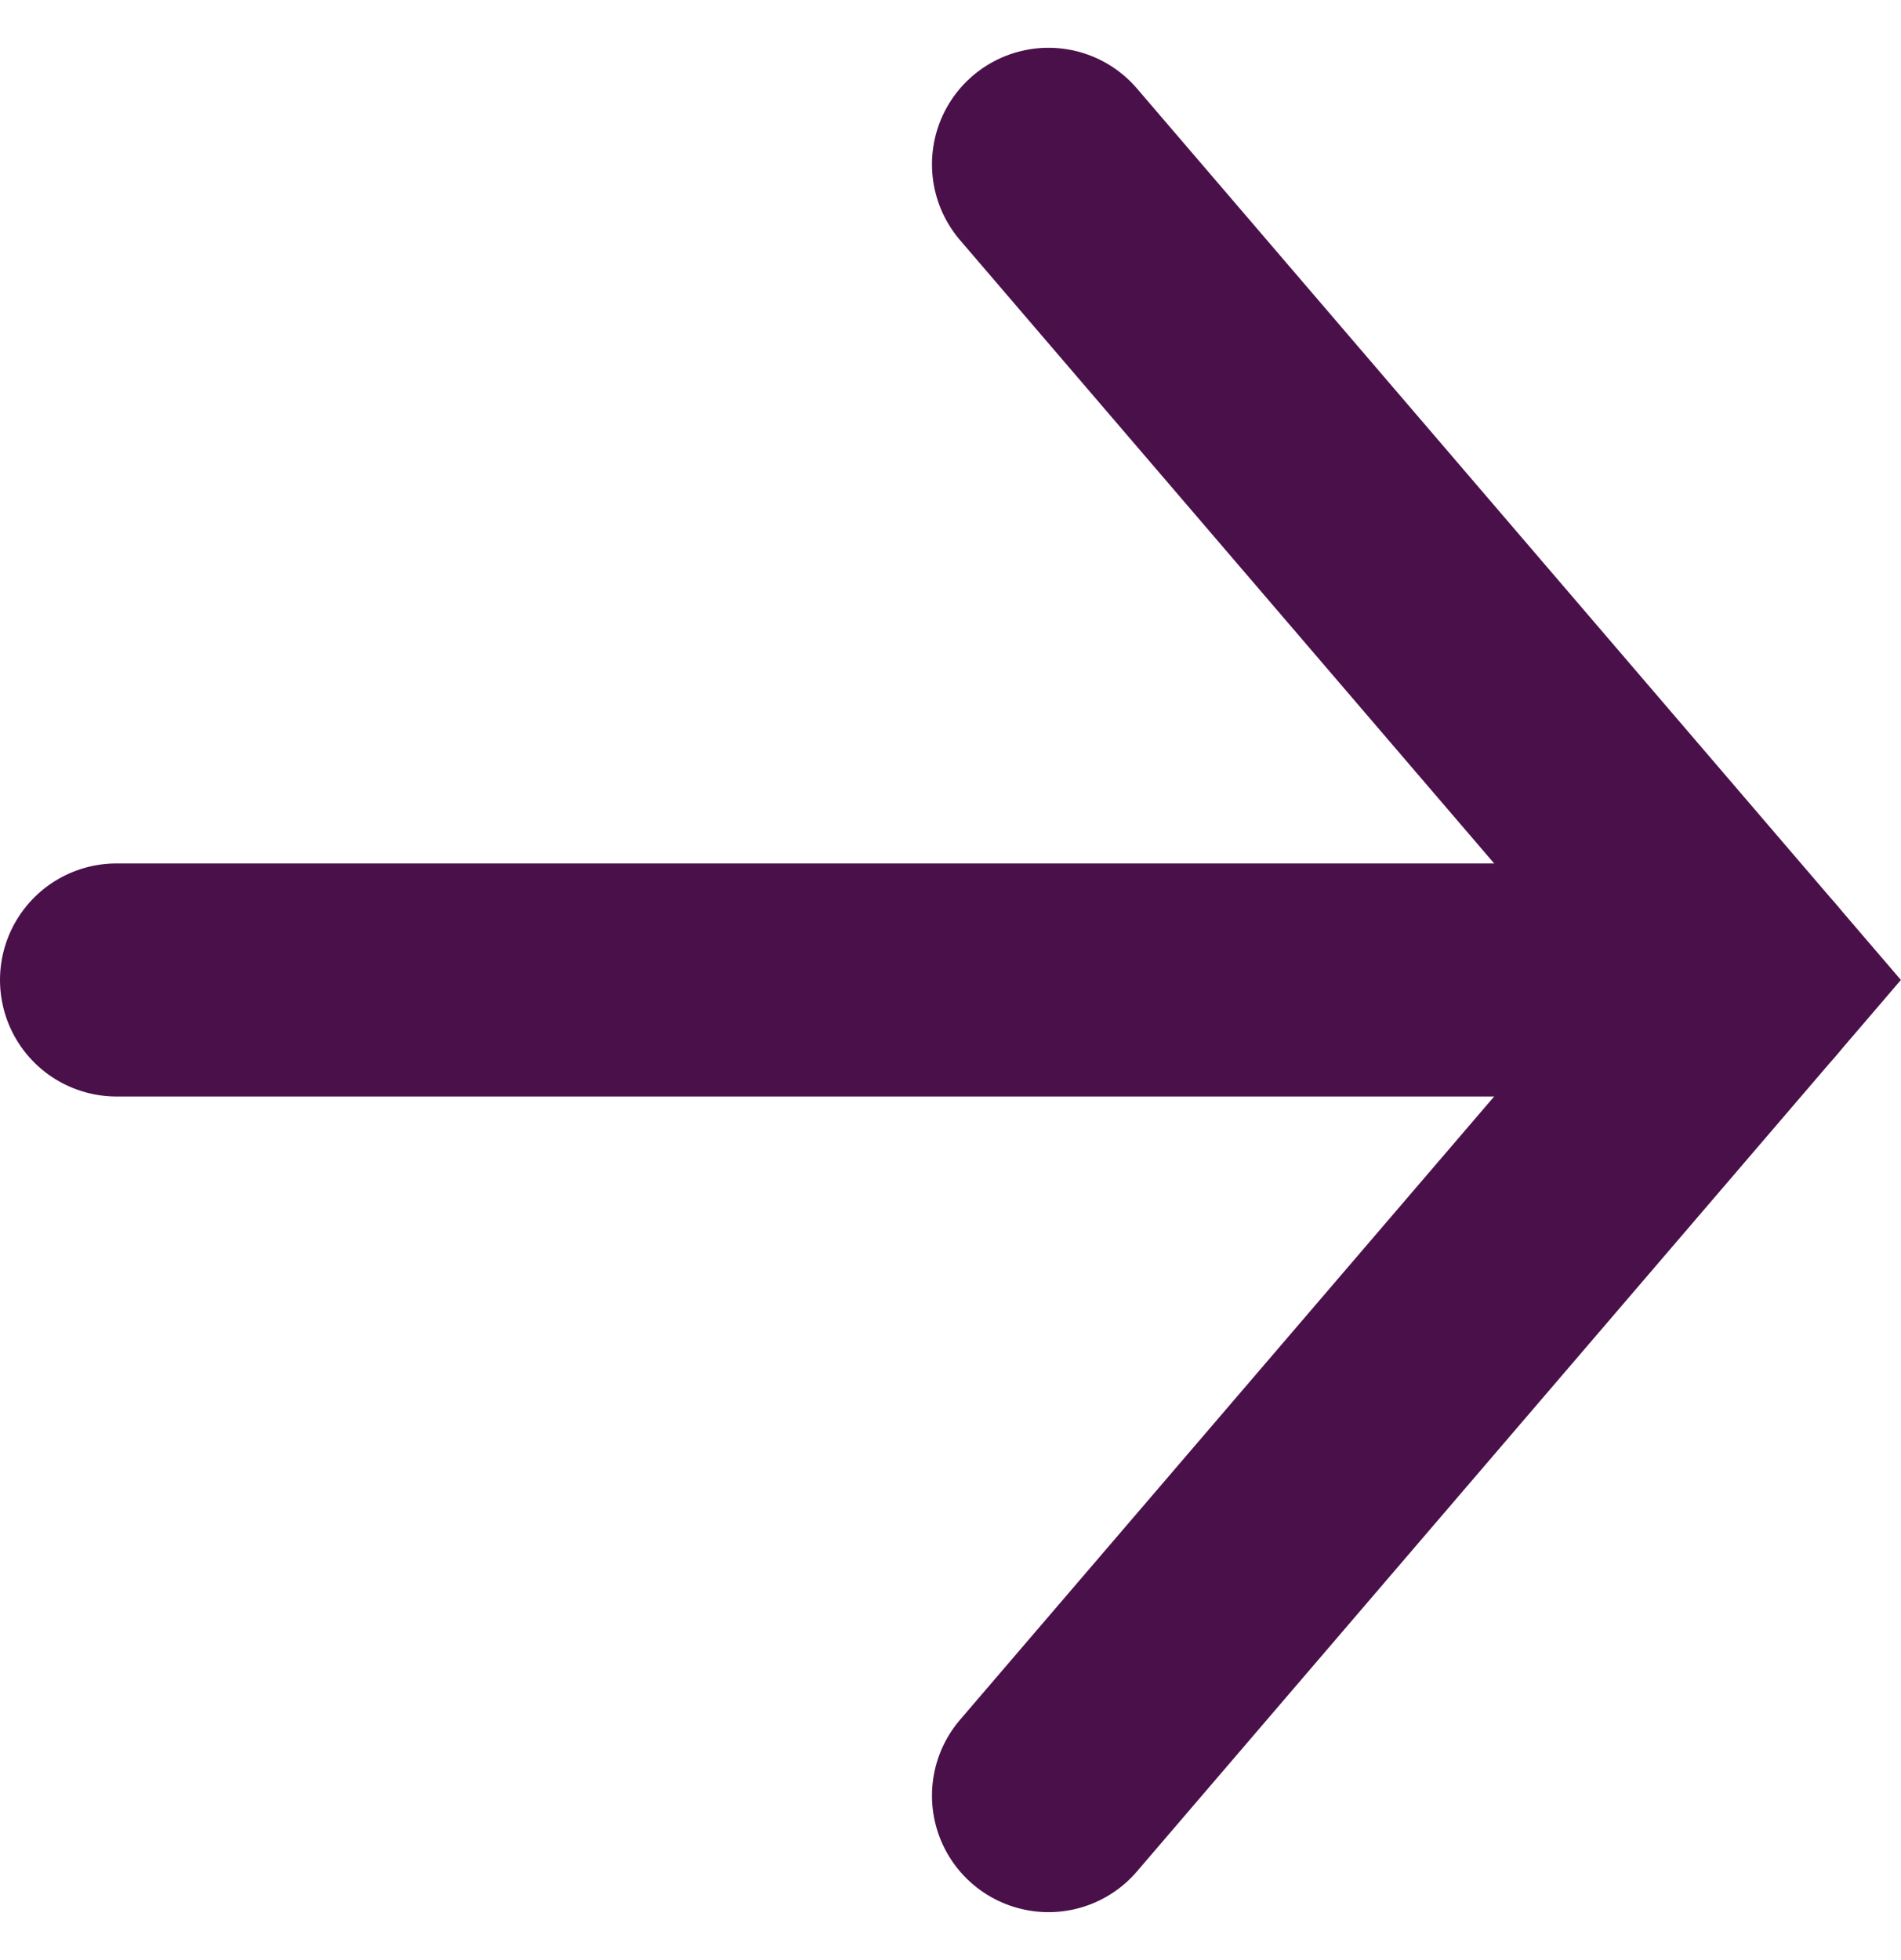
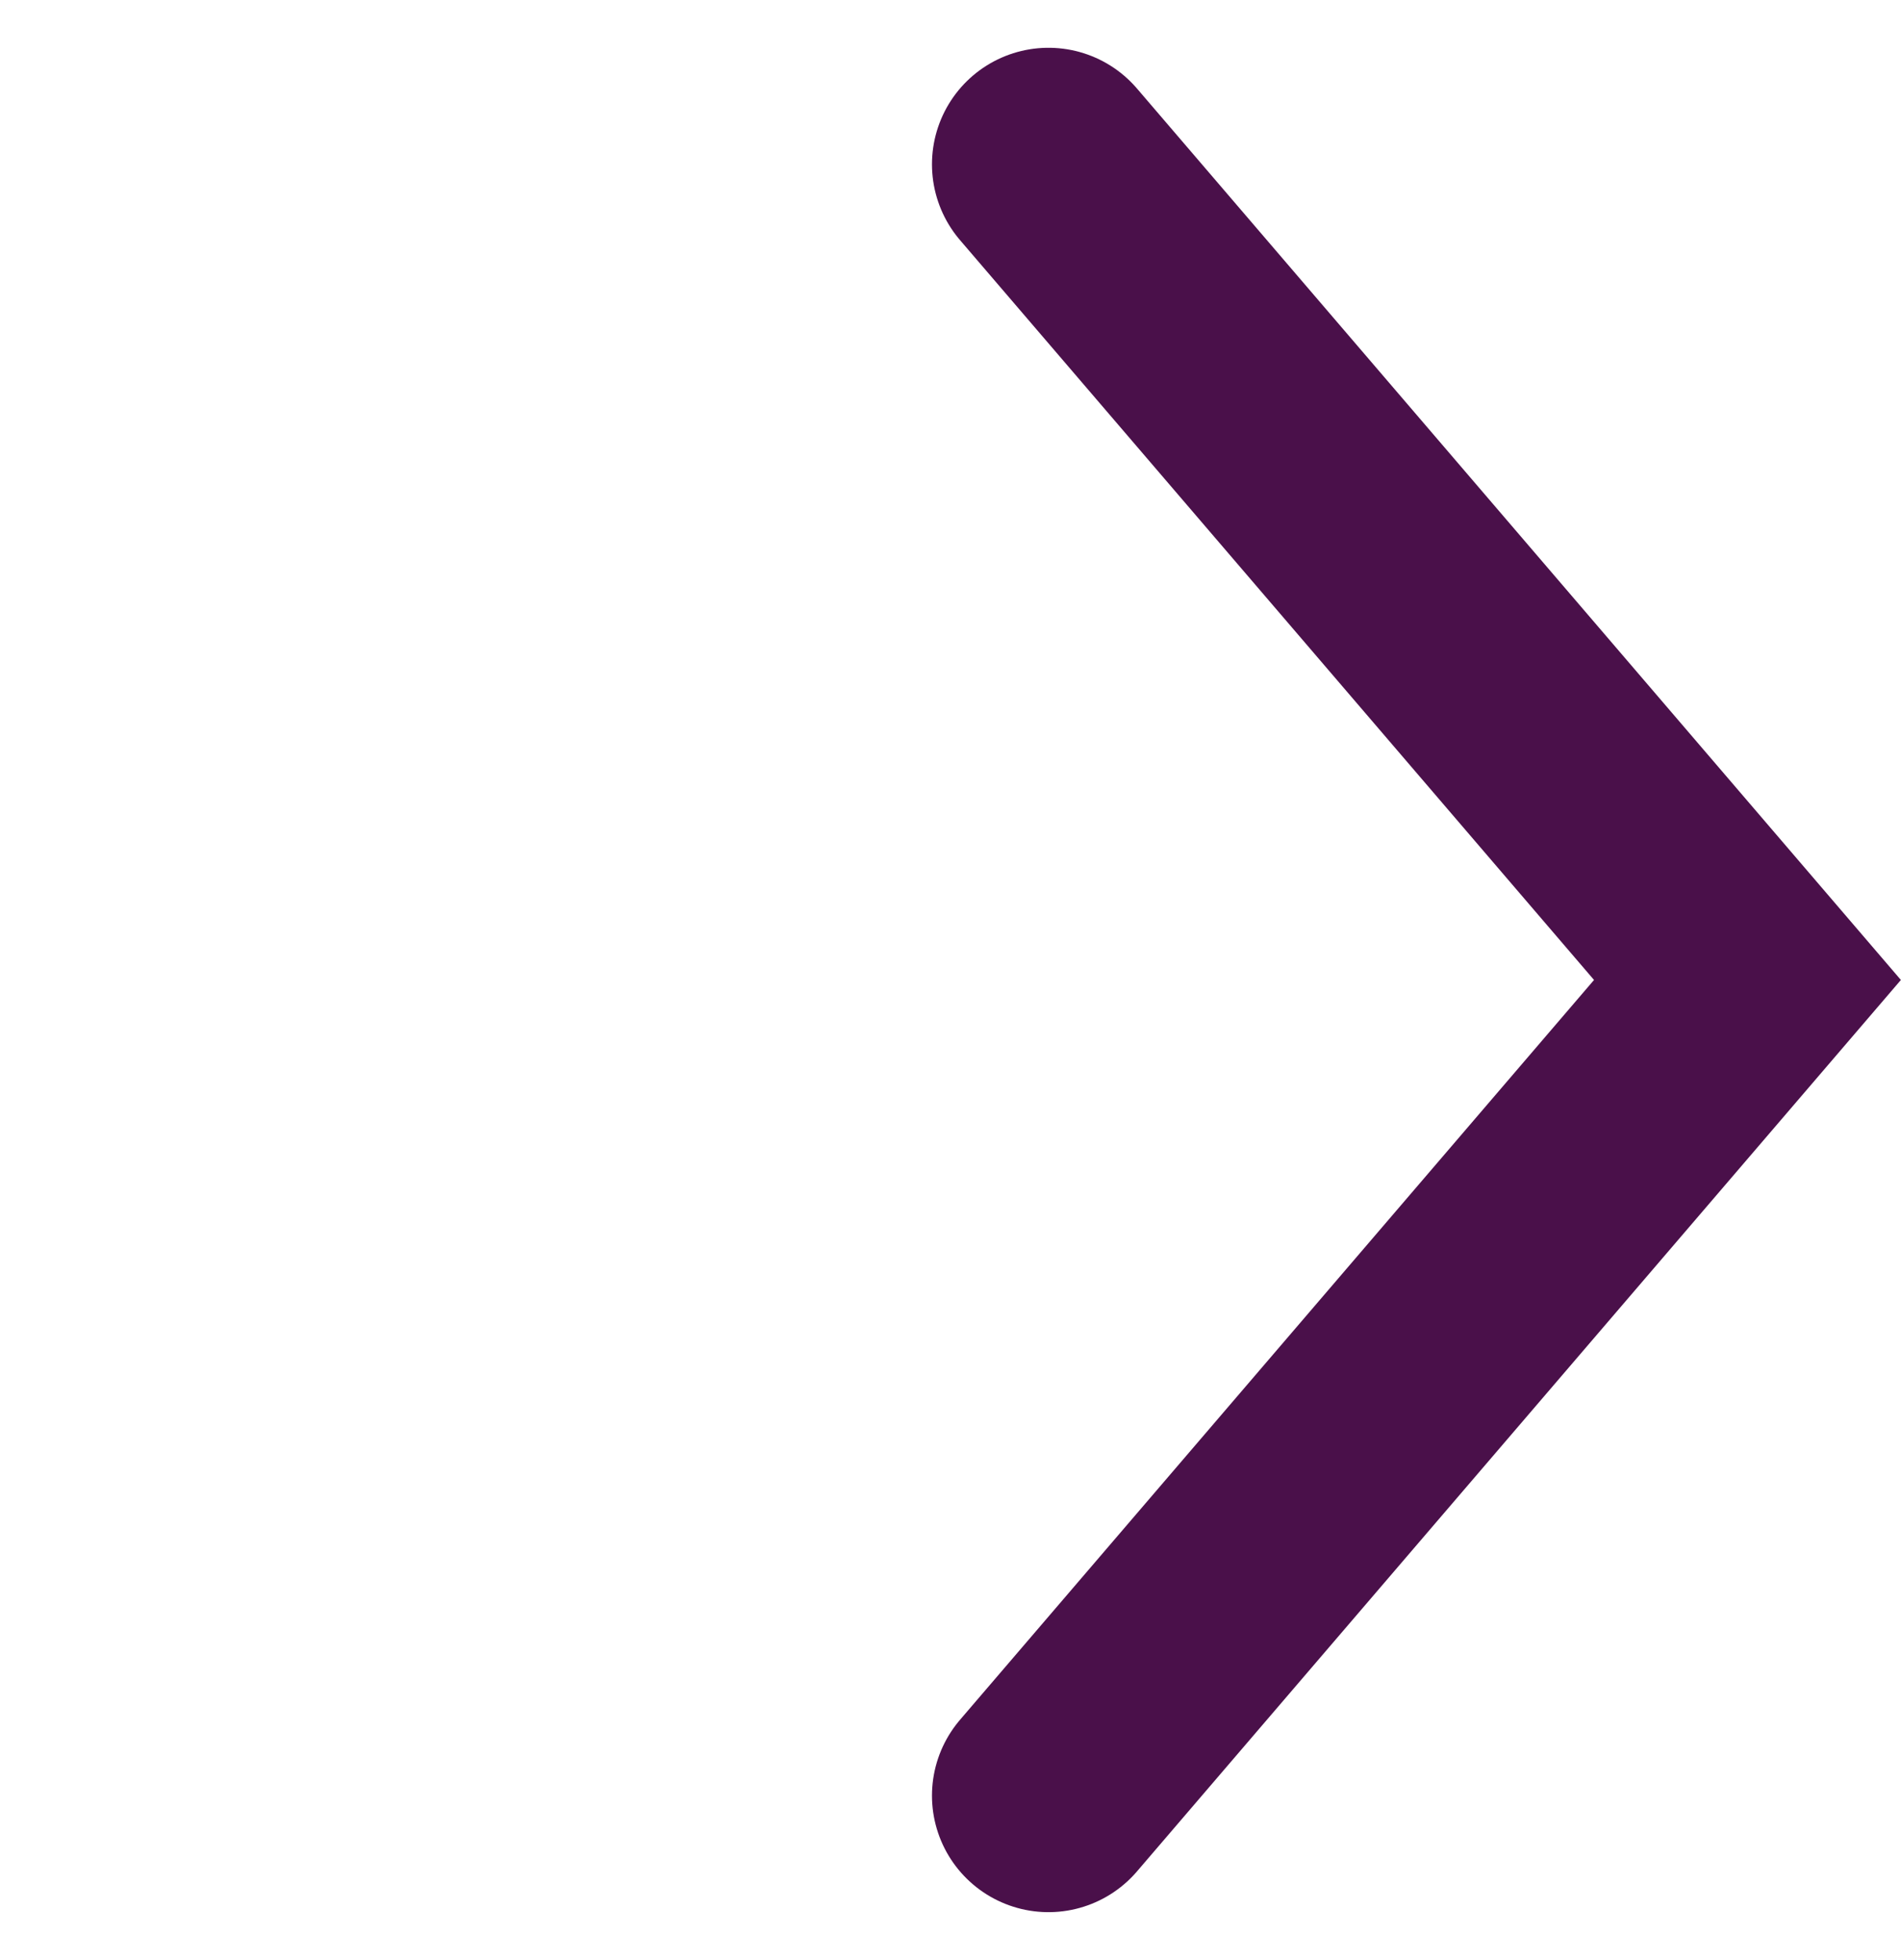
<svg xmlns="http://www.w3.org/2000/svg" width="8.159" height="8.409" viewBox="0 0 8.159 8.409">
  <g data-name="Group 1218" fill="none" stroke="#4a104a" stroke-linecap="round">
-     <path d="M7.5 4.205h-7" data-name="Shape 2056" stroke-linejoin="round" />
    <path d="M4.5 7.705l3-3.5-3-3.5" data-name="Shape 2057" />
  </g>
</svg>